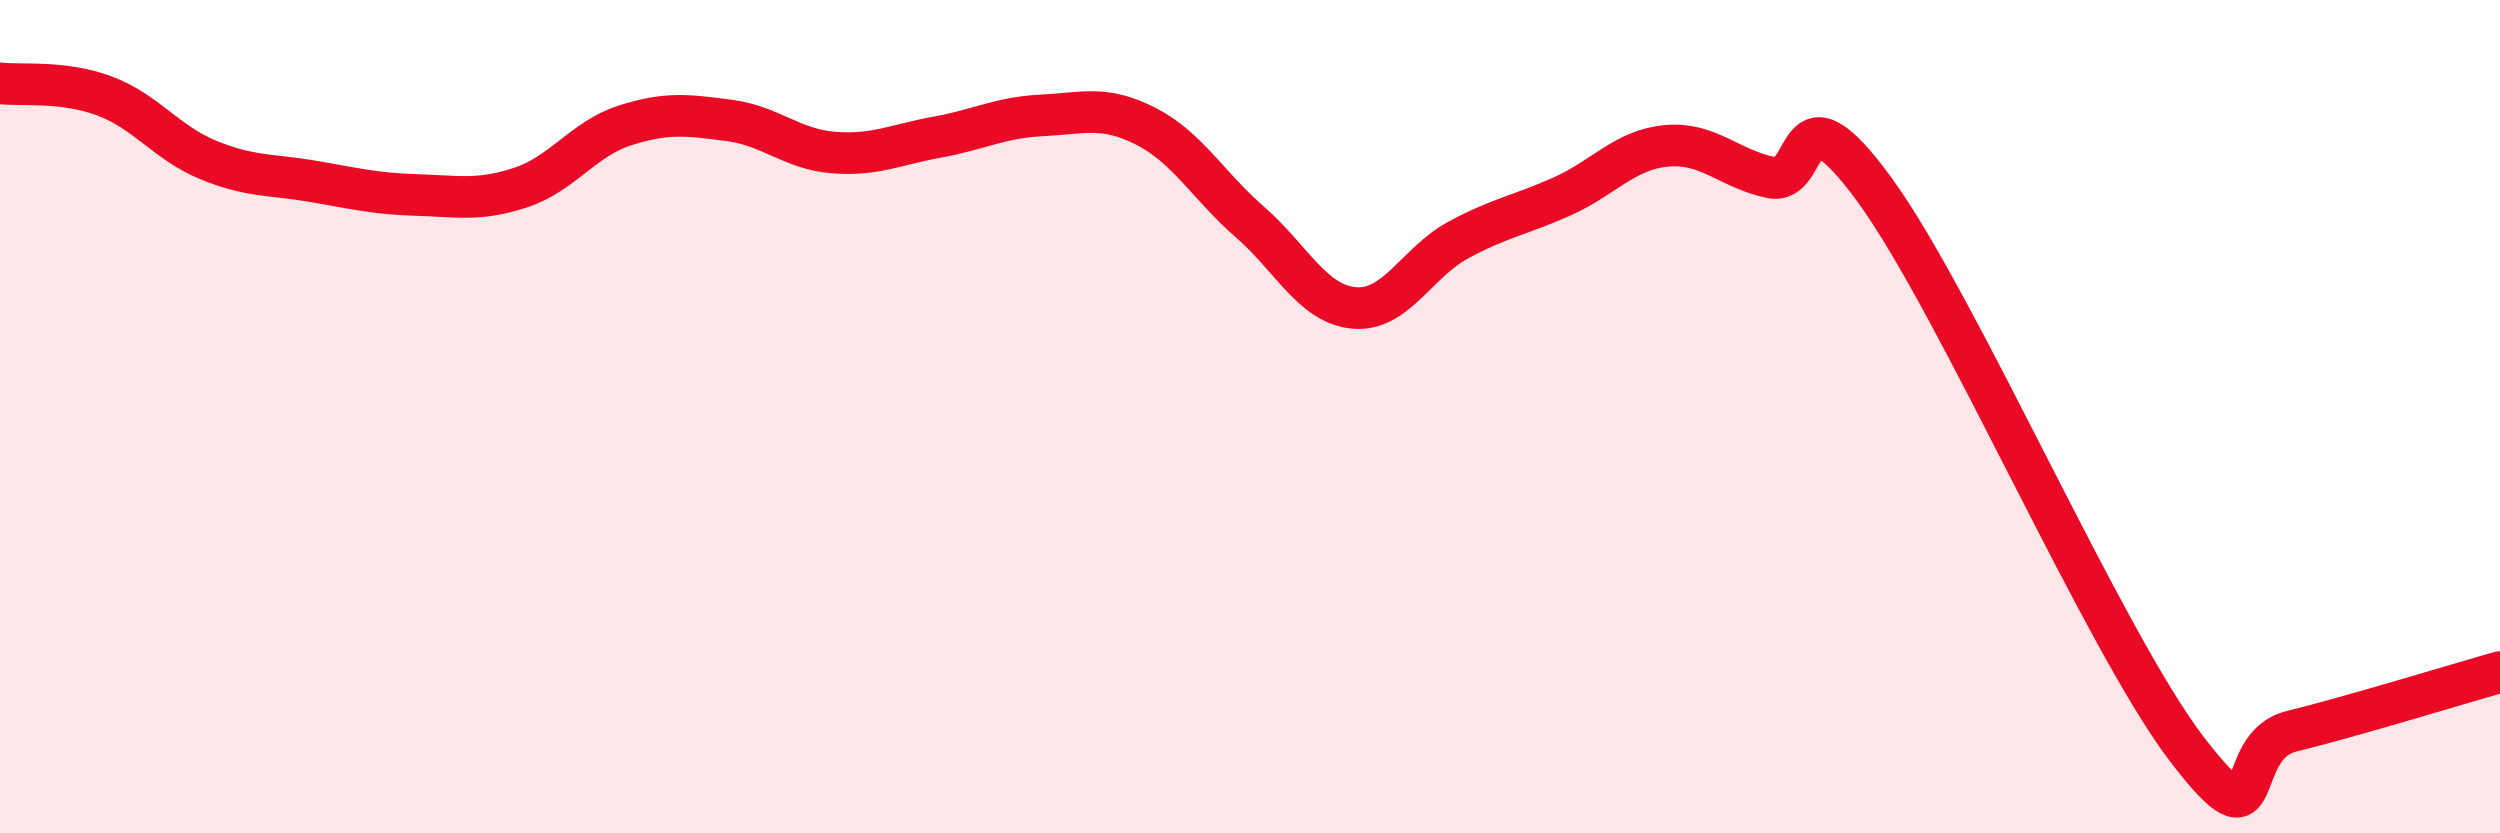
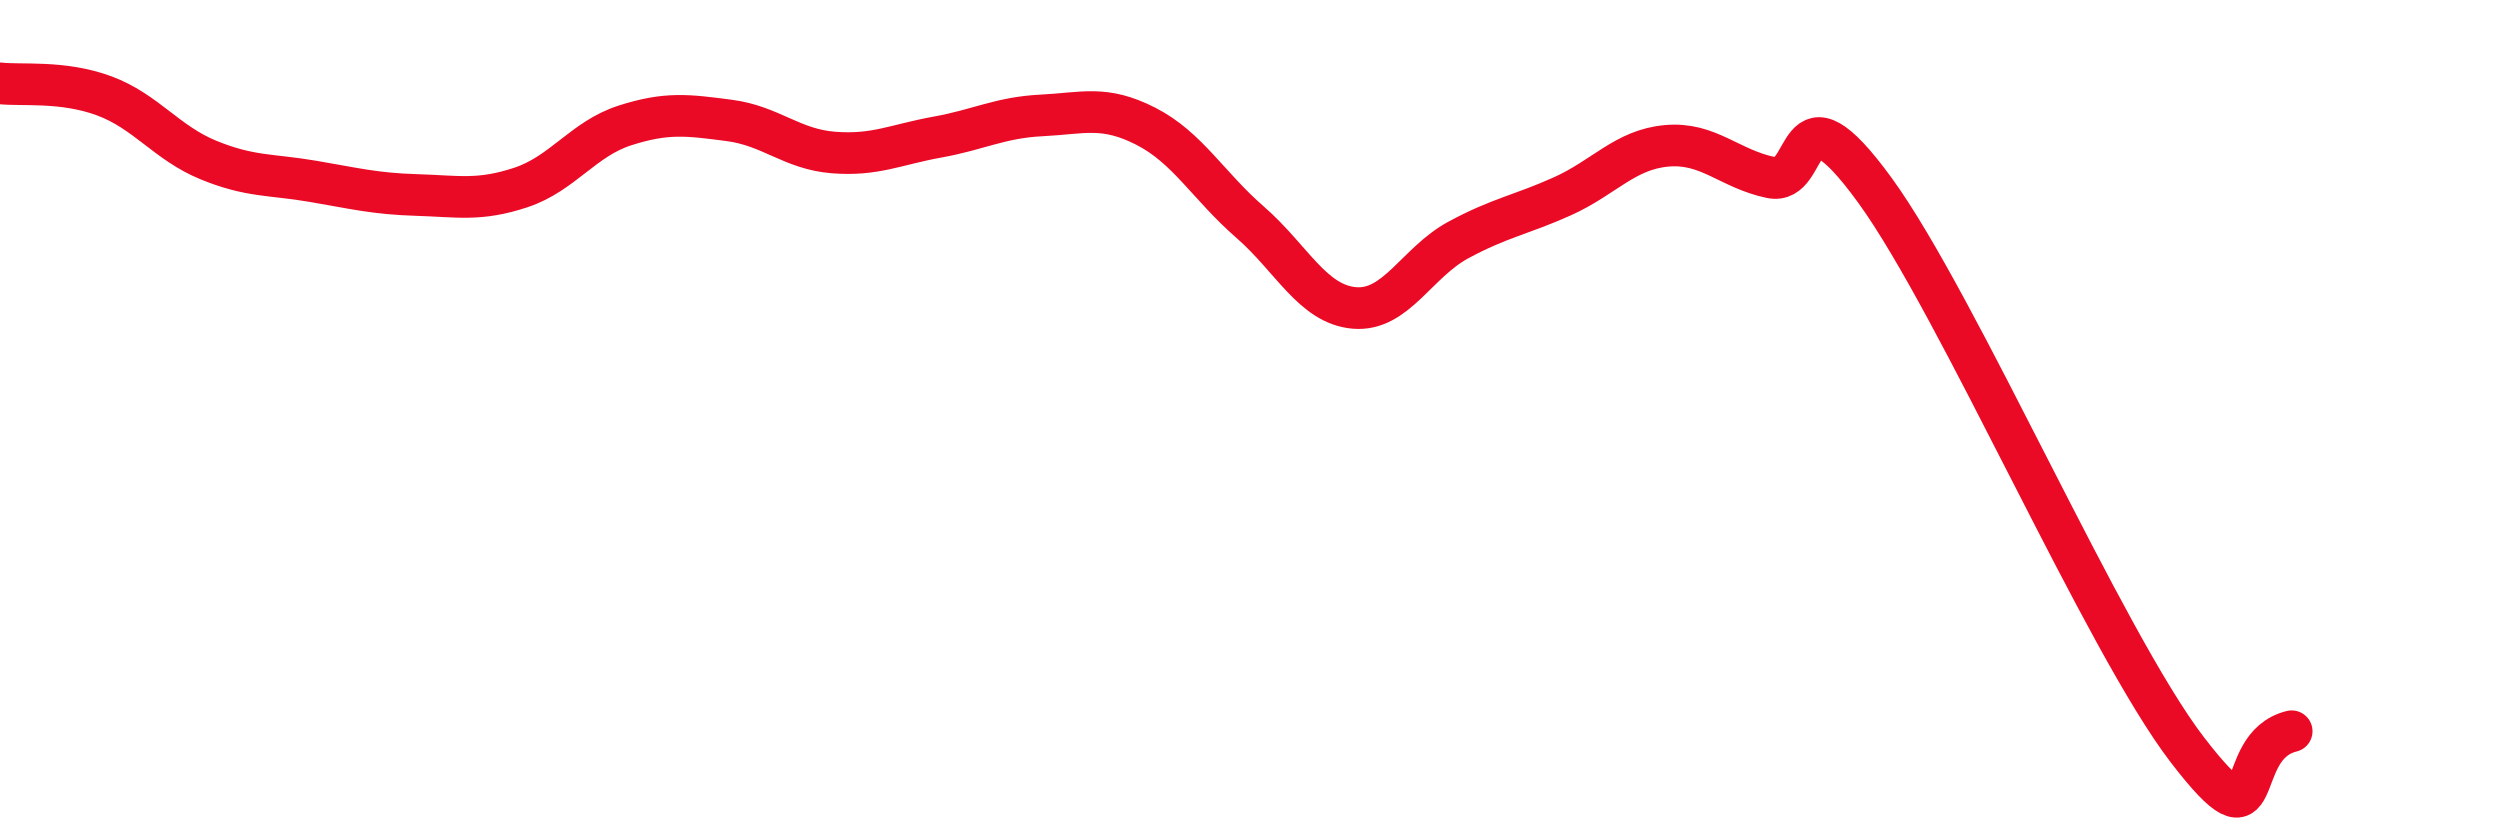
<svg xmlns="http://www.w3.org/2000/svg" width="60" height="20" viewBox="0 0 60 20">
-   <path d="M 0,2 C 0.5,2.06 1.5,1.93 2.5,2.3 C 3.5,2.67 4,3.43 5,3.84 C 6,4.25 6.5,4.18 7.5,4.35 C 8.5,4.52 9,4.65 10,4.68 C 11,4.71 11.5,4.83 12.5,4.5 C 13.5,4.17 14,3.33 15,3.01 C 16,2.69 16.5,2.76 17.5,2.89 C 18.5,3.02 19,3.58 20,3.66 C 21,3.74 21.5,3.47 22.5,3.29 C 23.5,3.11 24,2.82 25,2.77 C 26,2.72 26.5,2.52 27.5,3.03 C 28.5,3.54 29,4.46 30,5.33 C 31,6.2 31.5,7.3 32.5,7.39 C 33.5,7.48 34,6.3 35,5.76 C 36,5.22 36.5,5.16 37.5,4.71 C 38.5,4.26 39,3.59 40,3.5 C 41,3.41 41.5,4.05 42.5,4.26 C 43.5,4.47 43,1.82 45,4.57 C 47,7.32 50.5,15.4 52.5,18 C 54.5,20.6 53.5,17.92 55,17.55 C 56.5,17.18 59,16.41 60,16.13L60 20L0 20Z" fill="#EB0A25" opacity="0.1" stroke-linecap="round" stroke-linejoin="round" />
-   <path d="M 0,2 C 0.5,2.06 1.5,1.93 2.5,2.3 C 3.5,2.67 4,3.43 5,3.84 C 6,4.25 6.5,4.18 7.5,4.35 C 8.5,4.52 9,4.65 10,4.68 C 11,4.71 11.5,4.83 12.5,4.5 C 13.5,4.17 14,3.33 15,3.01 C 16,2.69 16.5,2.76 17.5,2.89 C 18.5,3.02 19,3.58 20,3.66 C 21,3.74 21.5,3.47 22.5,3.29 C 23.5,3.11 24,2.82 25,2.77 C 26,2.72 26.5,2.52 27.5,3.03 C 28.5,3.54 29,4.46 30,5.33 C 31,6.2 31.5,7.3 32.5,7.39 C 33.5,7.48 34,6.3 35,5.76 C 36,5.22 36.5,5.16 37.5,4.71 C 38.5,4.26 39,3.59 40,3.5 C 41,3.41 41.5,4.05 42.5,4.26 C 43.5,4.47 43,1.82 45,4.57 C 47,7.32 50.5,15.4 52.5,18 C 54.5,20.6 53.5,17.92 55,17.55 C 56.5,17.18 59,16.41 60,16.13" stroke="#EB0A25" stroke-width="1" fill="none" stroke-linecap="round" stroke-linejoin="round" />
+   <path d="M 0,2 C 0.5,2.06 1.5,1.93 2.5,2.3 C 3.5,2.67 4,3.43 5,3.84 C 6,4.25 6.5,4.18 7.5,4.35 C 8.5,4.52 9,4.65 10,4.68 C 11,4.71 11.5,4.83 12.5,4.5 C 13.5,4.17 14,3.33 15,3.01 C 16,2.69 16.5,2.76 17.5,2.89 C 18.5,3.02 19,3.58 20,3.66 C 21,3.74 21.5,3.47 22.5,3.29 C 23.5,3.11 24,2.82 25,2.77 C 26,2.72 26.5,2.52 27.5,3.03 C 28.5,3.54 29,4.46 30,5.33 C 31,6.2 31.5,7.3 32.5,7.39 C 33.5,7.48 34,6.3 35,5.76 C 36,5.22 36.5,5.16 37.5,4.71 C 38.5,4.26 39,3.59 40,3.5 C 41,3.41 41.5,4.05 42.5,4.26 C 43.5,4.47 43,1.82 45,4.57 C 47,7.32 50.5,15.4 52.5,18 C 54.5,20.6 53.5,17.92 55,17.55 " stroke="#EB0A25" stroke-width="1" fill="none" stroke-linecap="round" stroke-linejoin="round" />
</svg>